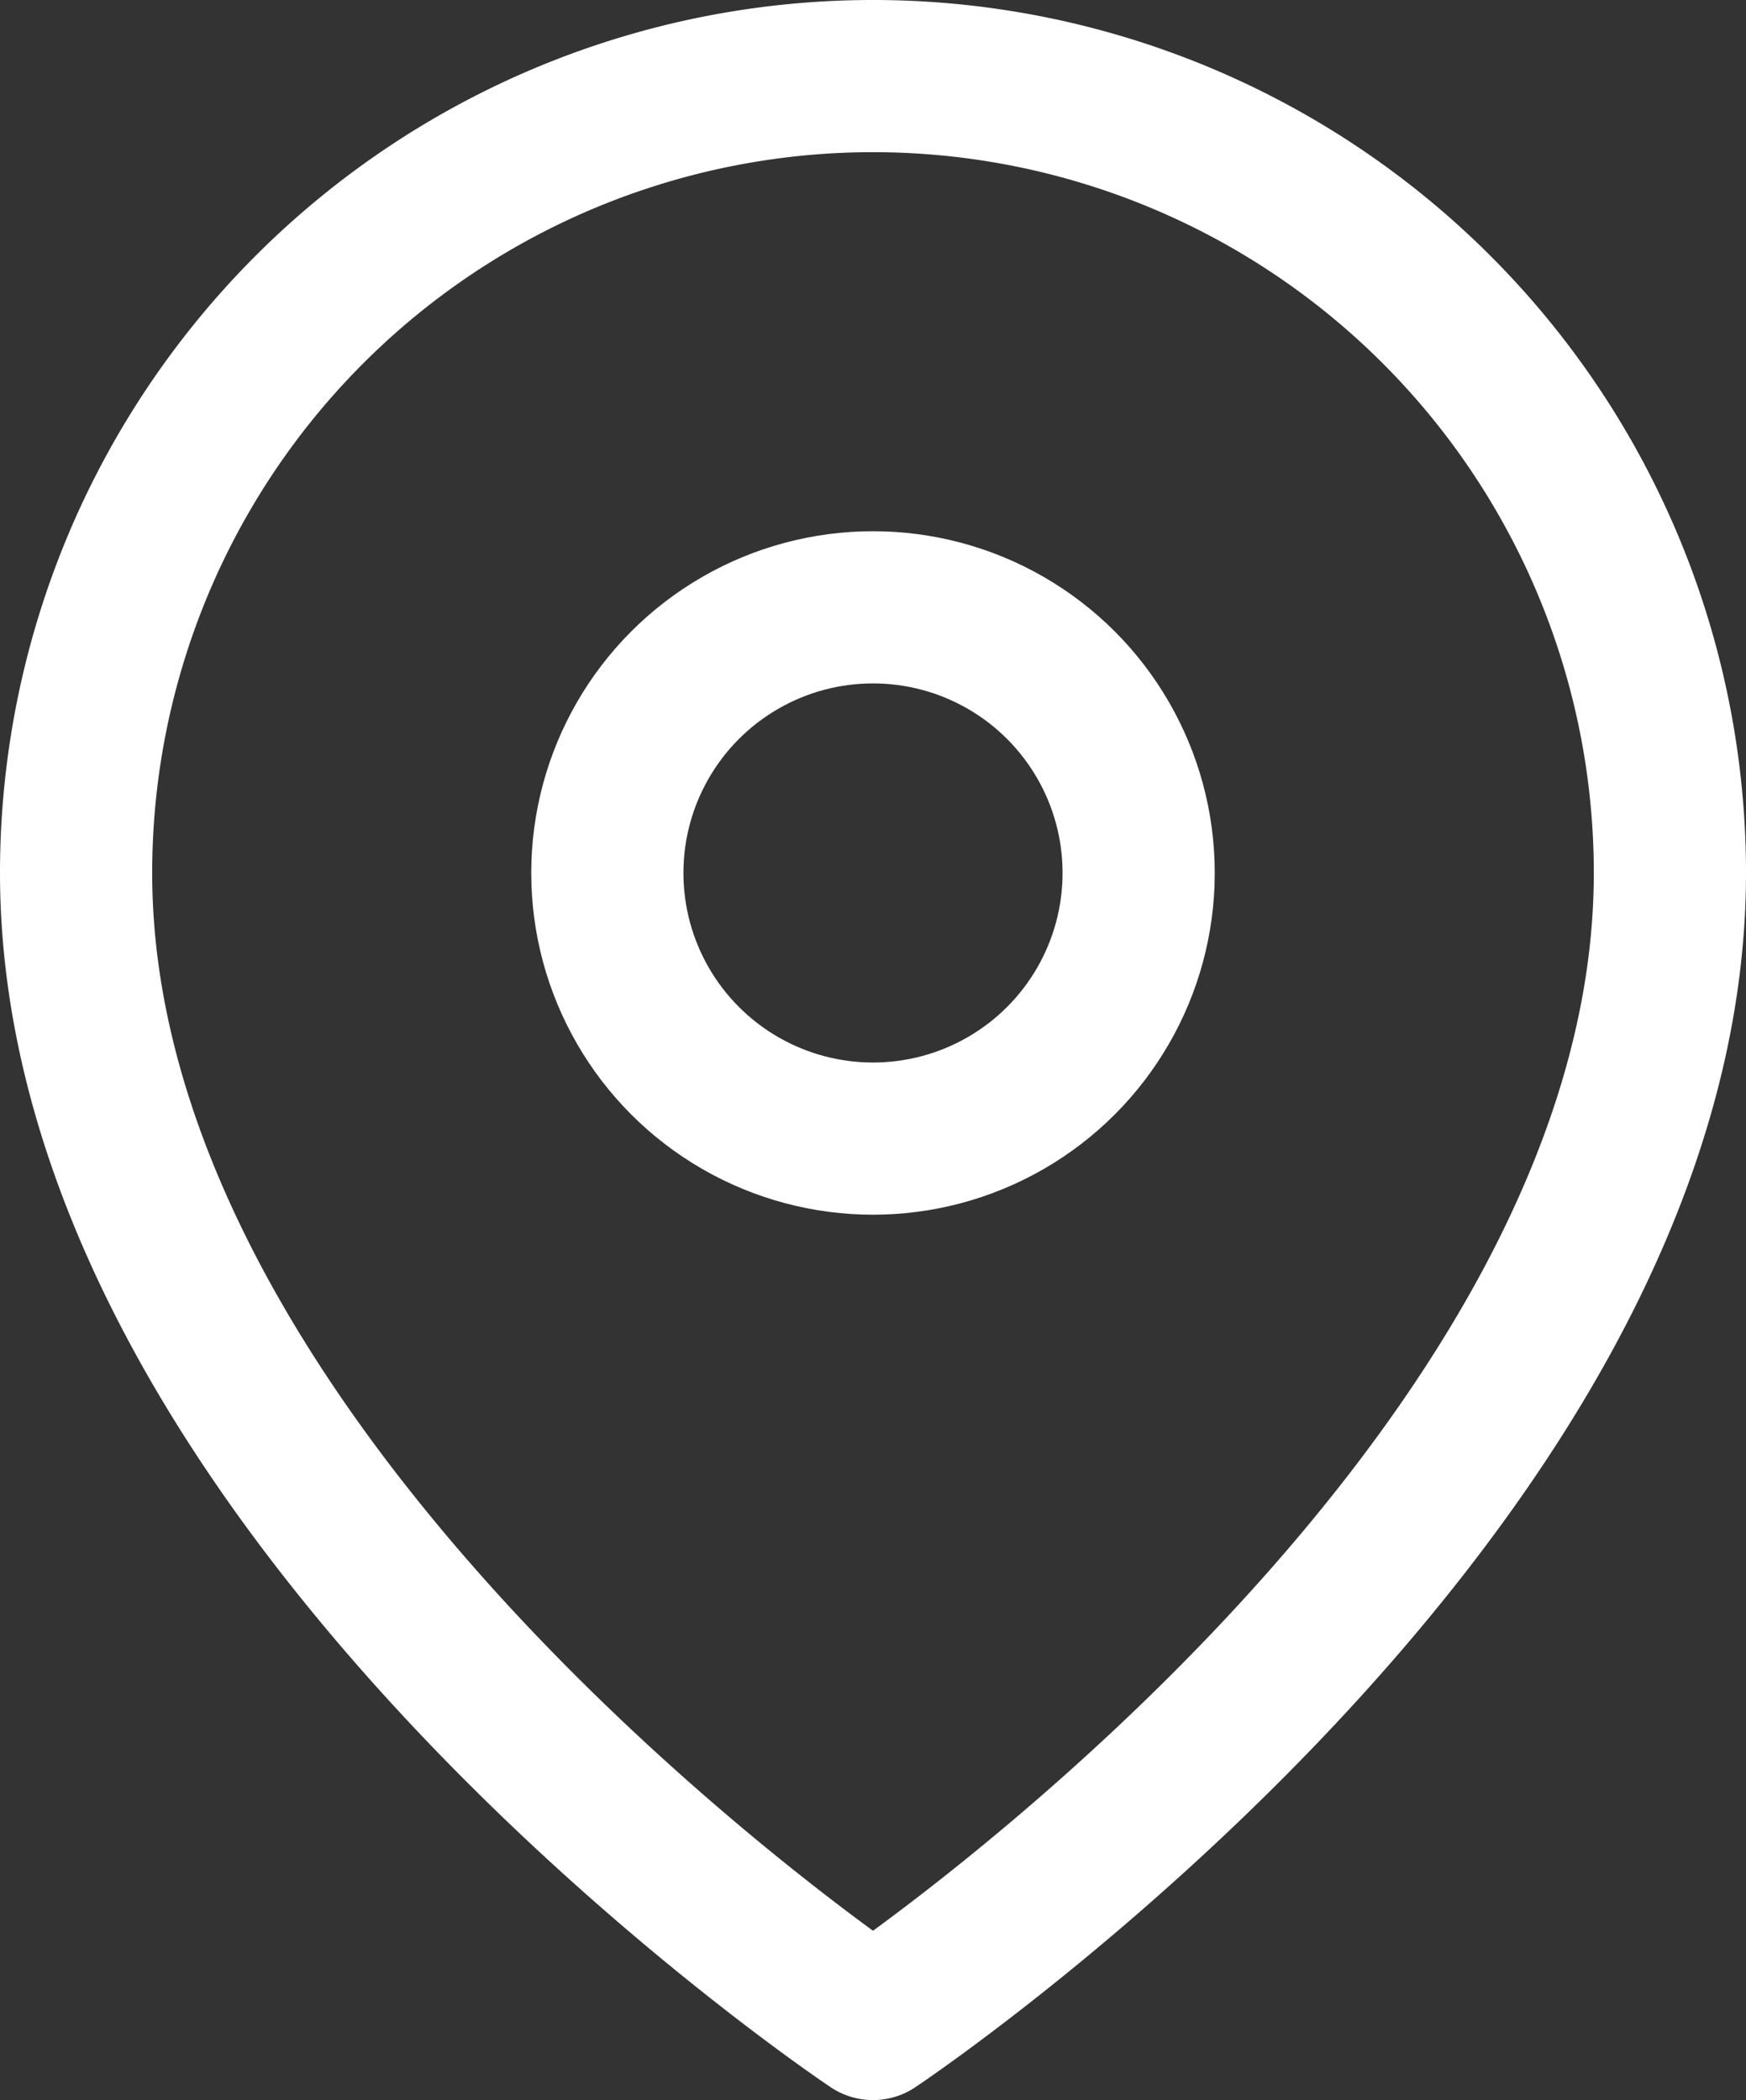
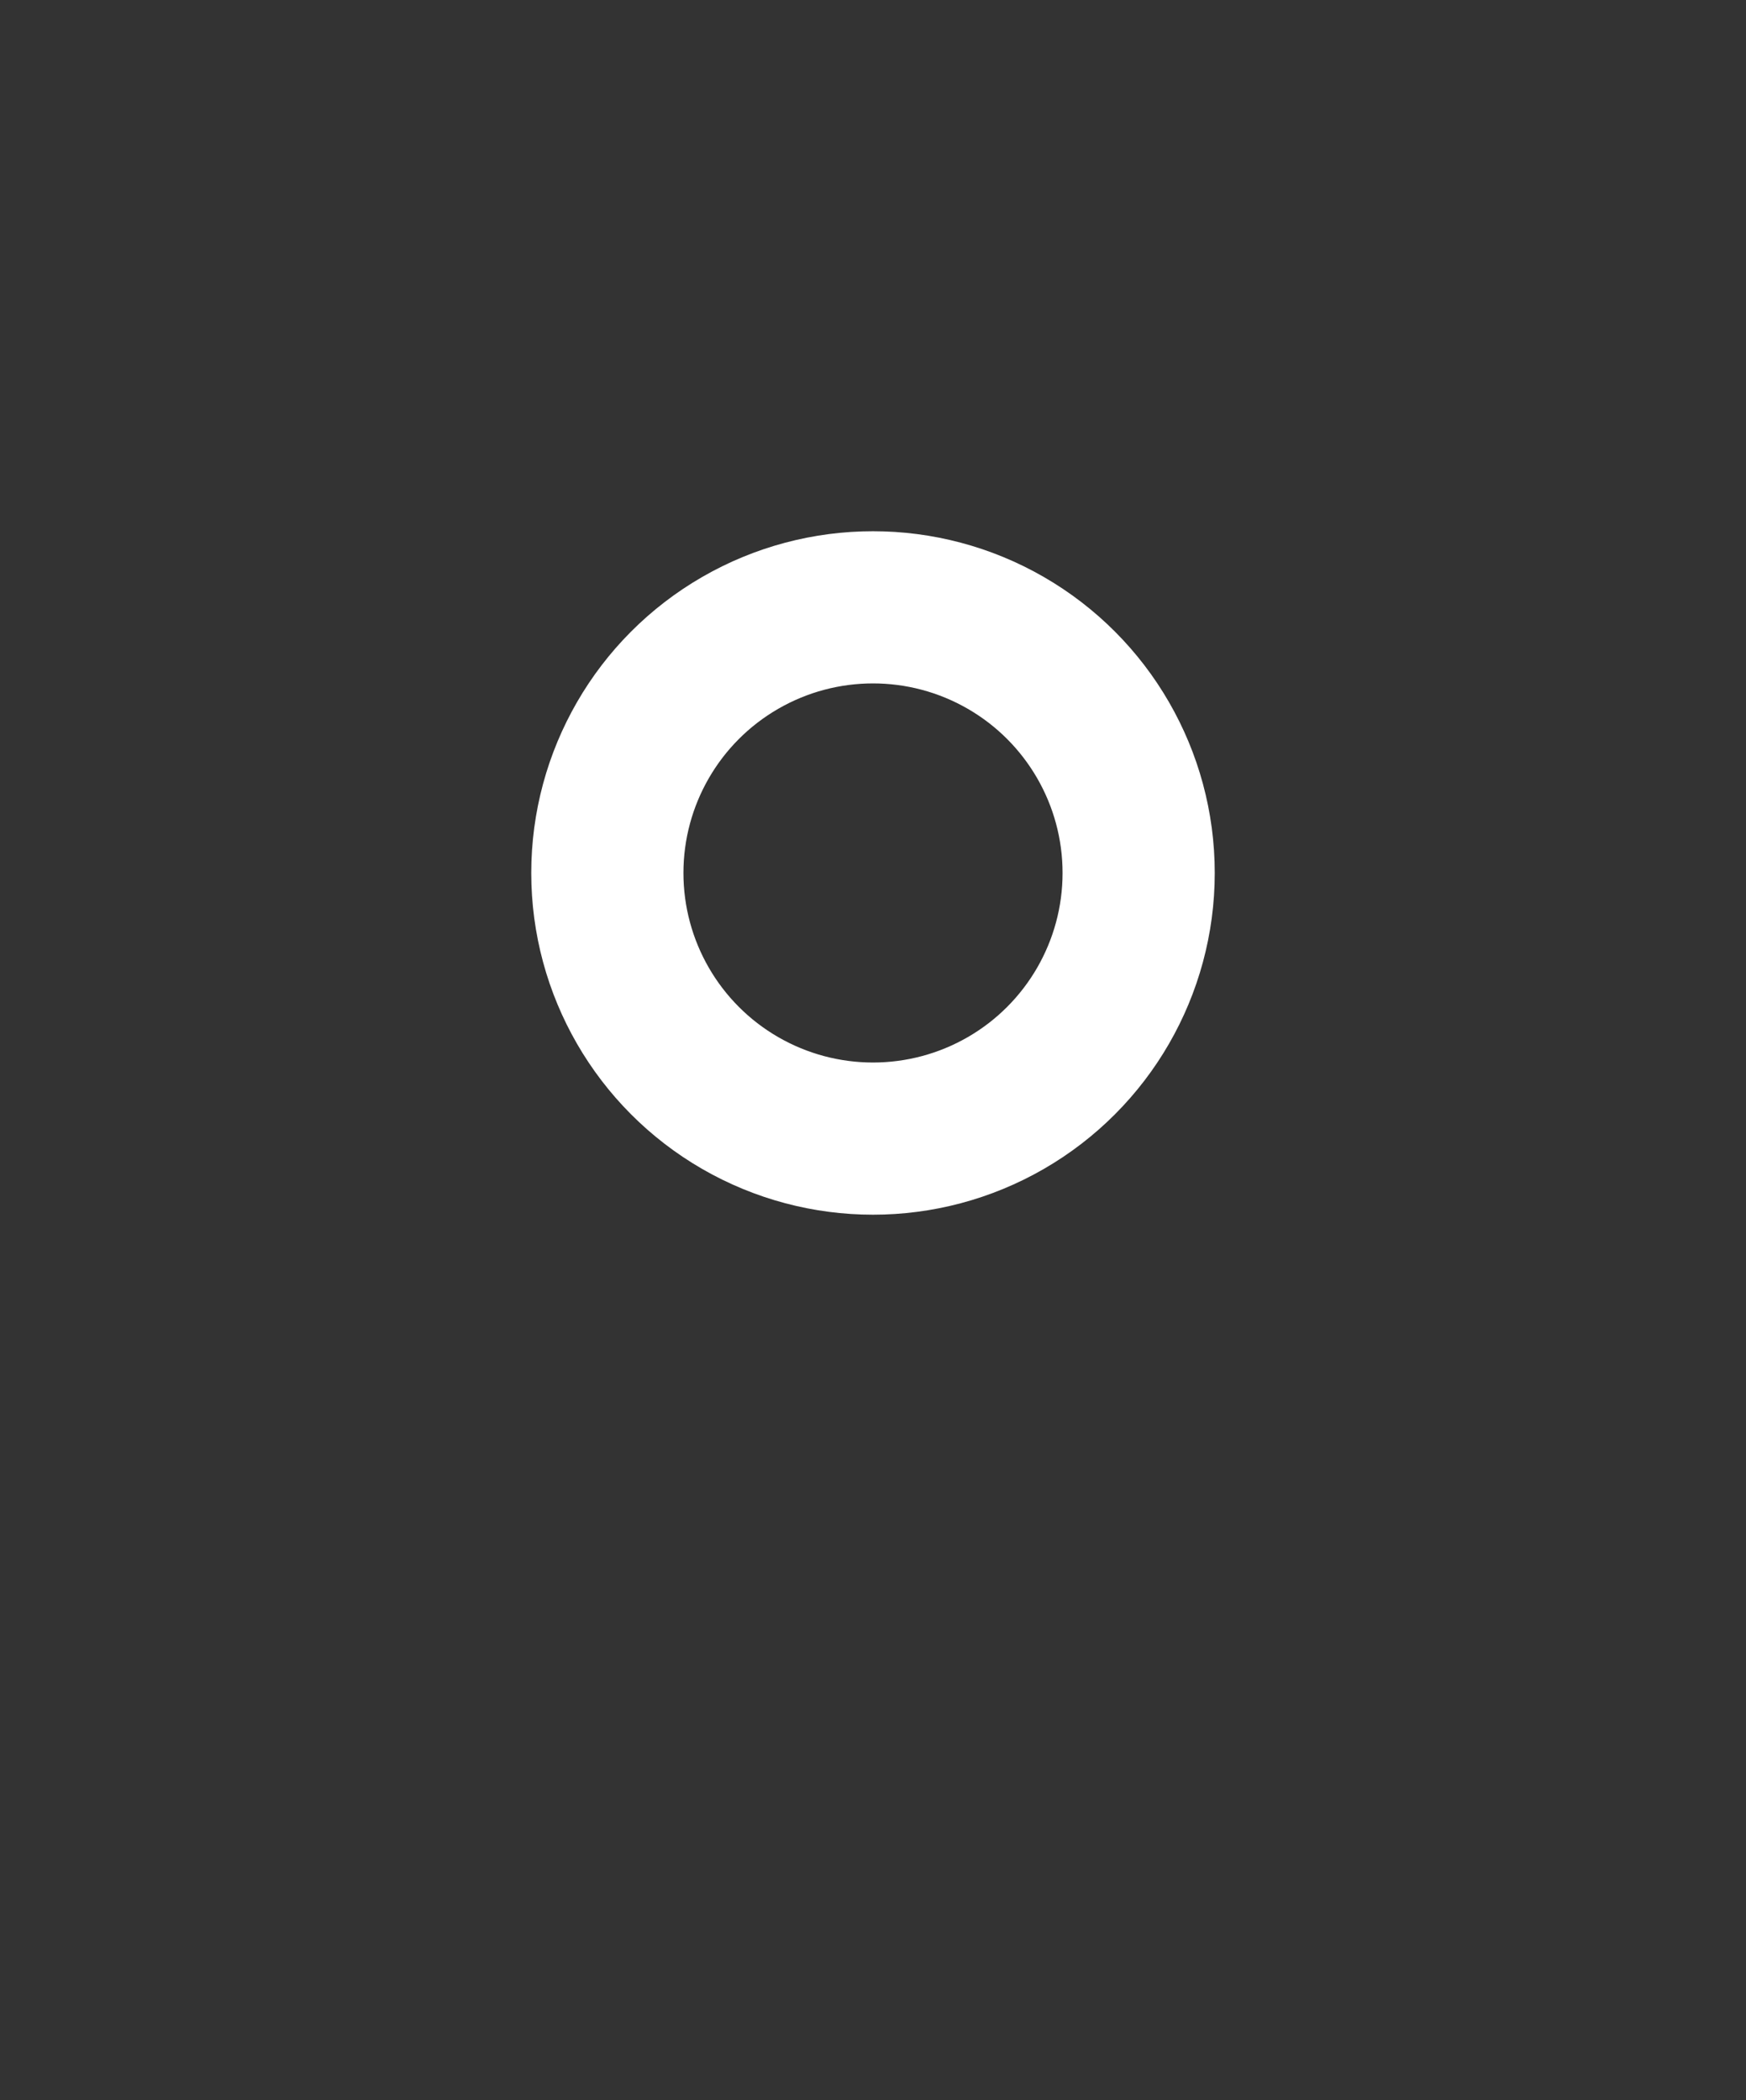
<svg xmlns="http://www.w3.org/2000/svg" width="28.682" height="34.5" viewBox="0 0 28.682 34.5">
  <rect x="0" y="0" width="28.682" height="34.5" fill="#333333" stroke="none" />
  <g id="map-pin" transform="translate(-1.75 0.25)">
-     <path id="Path_161" data-name="Path 161" d="M29.182,14.091C29.182,24.273,16.091,33,16.091,33S3,24.273,3,14.091a13.091,13.091,0,1,1,26.182,0Z" transform="translate(0)" fill="none" stroke="#fff" stroke-linecap="round" stroke-linejoin="round" stroke-width="2.5" />
    <circle id="Ellipse_35" data-name="Ellipse 35" cx="4.364" cy="4.364" r="4.364" transform="translate(11.727 9.727)" fill="none" stroke="#fff" stroke-linecap="round" stroke-linejoin="round" stroke-width="2.5" />
  </g>
</svg>